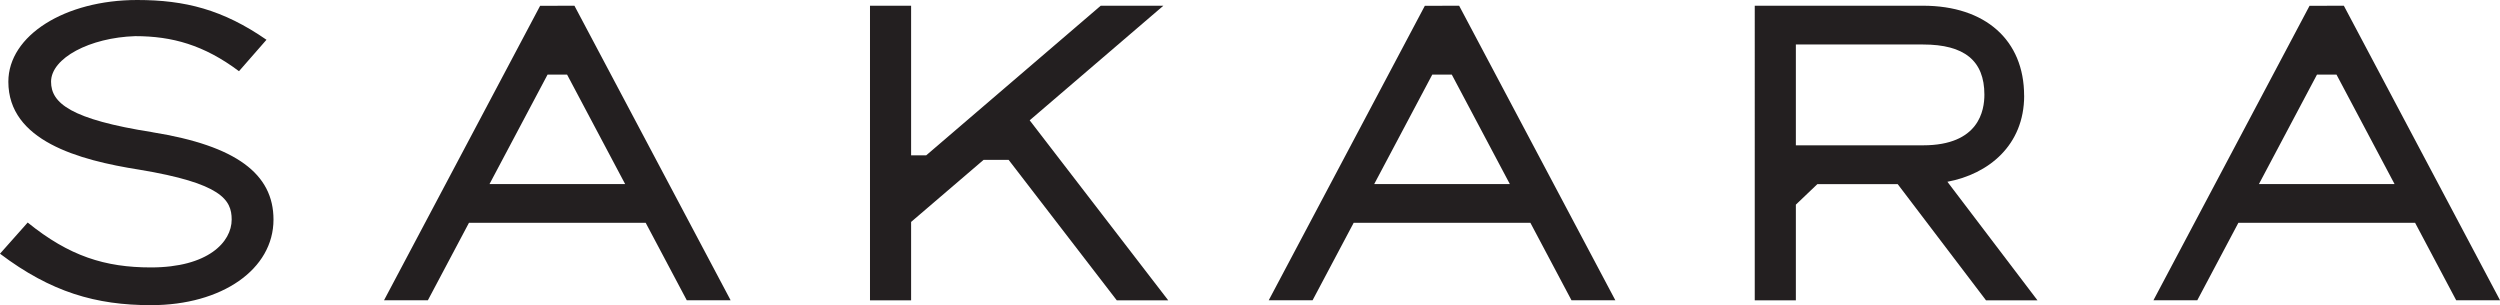
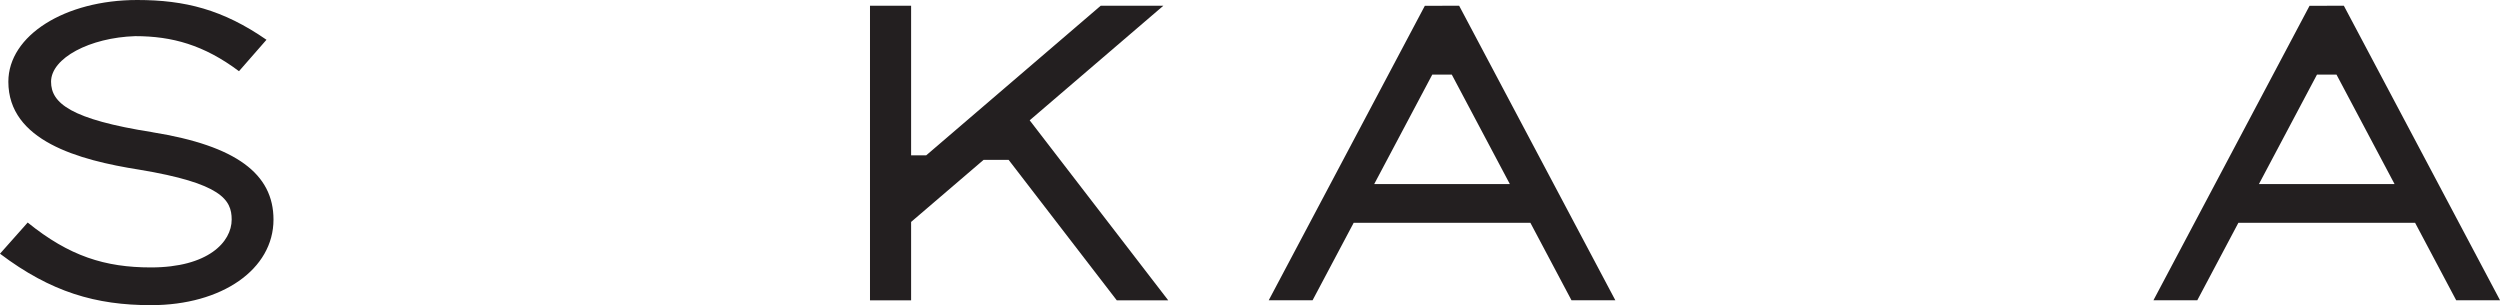
<svg xmlns="http://www.w3.org/2000/svg" viewBox="0 0 502.85 61.38" width="502.85" height="61.38">
  <defs>
    <style>.d{fill:#231f20;}</style>
  </defs>
  <g id="a" />
  <g id="b">
    <g id="c">
      <g>
        <path class="d" d="M30.71,26.6c-16.46-2.59-20.44-5.84-20.44-10.16,0-4.76,7.81-8.88,16.93-9.17,7.42,0,13.82,1.77,20.87,7.05l5.53-6.32C44.84,1.93,37.21,0,27.6,0,13.07,0,1.68,7.13,1.68,16.44c0,11.86,14.09,15.76,26.35,17.69,16.47,2.73,18.57,6.03,18.57,10.03,0,4.52-4.75,9.63-16.24,9.63-9.22,0-16.43-2.26-24.79-9.03L0,51.03c10.27,7.75,19.31,10.35,30.38,10.35,14.27,0,24.63-7.22,24.63-17.21,0-9.19-7.49-14.85-24.29-17.56Z" />
        <polygon class="d" points="234 1.15 221.4 1.15 186.3 31.24 183.26 31.24 183.26 1.15 174.99 1.15 174.99 60.41 183.26 60.41 183.26 44.64 197.83 32.16 200.49 32.16 201.73 32.16 202.88 32.16 224.63 60.41 234.98 60.41 207.11 24.2 234 1.15" />
        <path class="d" d="M286.59,1.17l-31.4,59.23h8.82l8.27-15.59h35.54l8.27,15.59h8.82L293.49,1.15l-6.9,.02Zm-10.18,35.85l11.68-22.02h3.92l11.68,22.02h-27.28Z" />
-         <path class="d" d="M407.13,19.24c0-11.16-7.79-18.09-20.33-18.09h-33.85V60.41h8.27v-19.25l4.33-4.13h16.15l17.77,23.38h10.35l-18.12-23.85c8.27-1.55,15.44-7.33,15.44-17.32Zm-45.91,9.99V8.95h25.58c8.32,0,12.34,3.26,12.34,10.09,0,3.1-1.02,10.19-12.34,10.19h-25.58Z" />
        <path class="d" d="M471.44,1.15l-6.9,.02-31.4,59.23h8.82l8.27-15.59h35.54l8.27,15.59h8.82L471.44,1.15Zm-17.08,35.87l11.68-22.02h3.92l11.68,22.02h-27.28Z" />
-         <path class="d" d="M108.64,1.17l-31.4,59.23h8.82l8.27-15.59h35.54l8.27,15.59h8.82L115.54,1.15l-6.9,.02Zm-10.18,35.85l11.68-22.02h3.92l11.68,22.02h-27.28Z" />
      </g>
    </g>
  </g>
</svg>